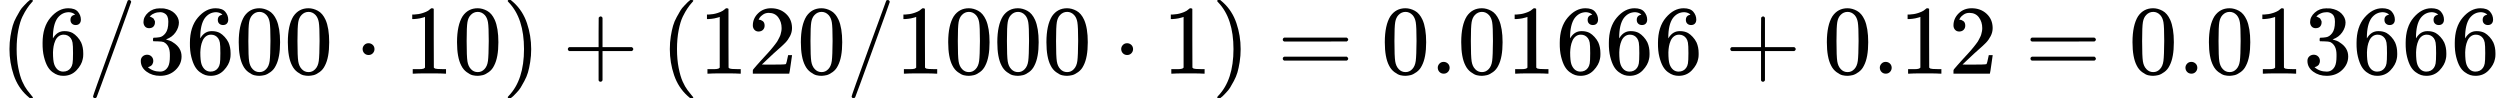
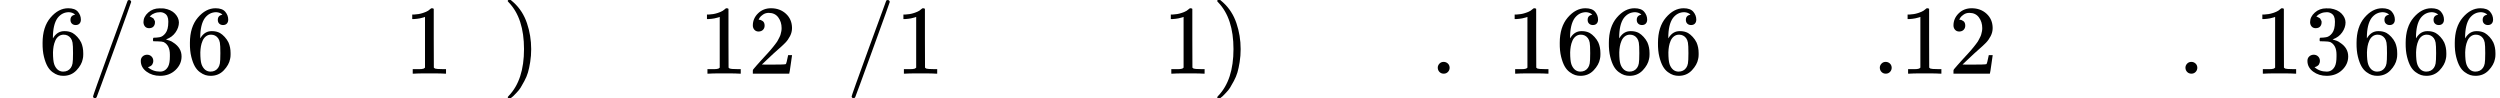
<svg xmlns="http://www.w3.org/2000/svg" xmlns:xlink="http://www.w3.org/1999/xlink" width="460.576px" height="18.096px" viewBox="0 -750 25446.9 1000">
  <defs>
-     <path id="MJX-30-TEX-N-28" d="M94 250Q94 319 104 381T127 488T164 576T202 643T244 695T277 729T302 750H315H319Q333 750 333 741Q333 738 316 720T275 667T226 581T184 443T167 250T184 58T225 -81T274 -167T316 -220T333 -241Q333 -250 318 -250H315H302L274 -226Q180 -141 137 -14T94 250Z" />
    <path id="MJX-30-TEX-N-36" d="M42 313Q42 476 123 571T303 666Q372 666 402 630T432 550Q432 525 418 510T379 495Q356 495 341 509T326 548Q326 592 373 601Q351 623 311 626Q240 626 194 566Q147 500 147 364L148 360Q153 366 156 373Q197 433 263 433H267Q313 433 348 414Q372 400 396 374T435 317Q456 268 456 210V192Q456 169 451 149Q440 90 387 34T253 -22Q225 -22 199 -14T143 16T92 75T56 172T42 313ZM257 397Q227 397 205 380T171 335T154 278T148 216Q148 133 160 97T198 39Q222 21 251 21Q302 21 329 59Q342 77 347 104T352 209Q352 289 347 316T329 361Q302 397 257 397Z" />
    <path id="MJX-30-TEX-N-2F" d="M423 750Q432 750 438 744T444 730Q444 725 271 248T92 -240Q85 -250 75 -250Q68 -250 62 -245T56 -231Q56 -221 230 257T407 740Q411 750 423 750Z" />
    <path id="MJX-30-TEX-N-33" d="M127 463Q100 463 85 480T69 524Q69 579 117 622T233 665Q268 665 277 664Q351 652 390 611T430 522Q430 470 396 421T302 350L299 348Q299 347 308 345T337 336T375 315Q457 262 457 175Q457 96 395 37T238 -22Q158 -22 100 21T42 130Q42 158 60 175T105 193Q133 193 151 175T169 130Q169 119 166 110T159 94T148 82T136 74T126 70T118 67L114 66Q165 21 238 21Q293 21 321 74Q338 107 338 175V195Q338 290 274 322Q259 328 213 329L171 330L168 332Q166 335 166 348Q166 366 174 366Q202 366 232 371Q266 376 294 413T322 525V533Q322 590 287 612Q265 626 240 626Q208 626 181 615T143 592T132 580H135Q138 579 143 578T153 573T165 566T175 555T183 540T186 520Q186 498 172 481T127 463Z" />
-     <path id="MJX-30-TEX-N-30" d="M96 585Q152 666 249 666Q297 666 345 640T423 548Q460 465 460 320Q460 165 417 83Q397 41 362 16T301 -15T250 -22Q224 -22 198 -16T137 16T82 83Q39 165 39 320Q39 494 96 585ZM321 597Q291 629 250 629Q208 629 178 597Q153 571 145 525T137 333Q137 175 145 125T181 46Q209 16 250 16Q290 16 318 46Q347 76 354 130T362 333Q362 478 354 524T321 597Z" />
-     <path id="MJX-30-TEX-N-22C5" d="M78 250Q78 274 95 292T138 310Q162 310 180 294T199 251Q199 226 182 208T139 190T96 207T78 250Z" />
    <path id="MJX-30-TEX-N-31" d="M213 578L200 573Q186 568 160 563T102 556H83V602H102Q149 604 189 617T245 641T273 663Q275 666 285 666Q294 666 302 660V361L303 61Q310 54 315 52T339 48T401 46H427V0H416Q395 3 257 3Q121 3 100 0H88V46H114Q136 46 152 46T177 47T193 50T201 52T207 57T213 61V578Z" />
    <path id="MJX-30-TEX-N-29" d="M60 749L64 750Q69 750 74 750H86L114 726Q208 641 251 514T294 250Q294 182 284 119T261 12T224 -76T186 -143T145 -194T113 -227T90 -246Q87 -249 86 -250H74Q66 -250 63 -250T58 -247T55 -238Q56 -237 66 -225Q221 -64 221 250T66 725Q56 737 55 738Q55 746 60 749Z" />
-     <path id="MJX-30-TEX-N-2B" d="M56 237T56 250T70 270H369V420L370 570Q380 583 389 583Q402 583 409 568V270H707Q722 262 722 250T707 230H409V-68Q401 -82 391 -82H389H387Q375 -82 369 -68V230H70Q56 237 56 250Z" />
    <path id="MJX-30-TEX-N-32" d="M109 429Q82 429 66 447T50 491Q50 562 103 614T235 666Q326 666 387 610T449 465Q449 422 429 383T381 315T301 241Q265 210 201 149L142 93L218 92Q375 92 385 97Q392 99 409 186V189H449V186Q448 183 436 95T421 3V0H50V19V31Q50 38 56 46T86 81Q115 113 136 137Q145 147 170 174T204 211T233 244T261 278T284 308T305 340T320 369T333 401T340 431T343 464Q343 527 309 573T212 619Q179 619 154 602T119 569T109 550Q109 549 114 549Q132 549 151 535T170 489Q170 464 154 447T109 429Z" />
-     <path id="MJX-30-TEX-N-3D" d="M56 347Q56 360 70 367H707Q722 359 722 347Q722 336 708 328L390 327H72Q56 332 56 347ZM56 153Q56 168 72 173H708Q722 163 722 153Q722 140 707 133H70Q56 140 56 153Z" />
    <path id="MJX-30-TEX-N-2E" d="M78 60Q78 84 95 102T138 120Q162 120 180 104T199 61Q199 36 182 18T139 0T96 17T78 60Z" />
  </defs>
  <g stroke="currentColor" fill="currentColor" stroke-width="0" transform="matrix(1 0 0 -1 0 0)">
    <g data-mml-node="math">
      <g data-mml-node="mo">
        <use xlink:href="#MJX-30-TEX-N-28" />
      </g>
      <g data-mml-node="mn" transform="translate(389, 0)">
        <use xlink:href="#MJX-30-TEX-N-36" />
      </g>
      <g data-mml-node="TeXAtom" transform="translate(889, 0)">
        <g data-mml-node="mo">
          <use xlink:href="#MJX-30-TEX-N-2F" />
        </g>
      </g>
      <g data-mml-node="mn" transform="translate(1389, 0)">
        <use xlink:href="#MJX-30-TEX-N-33" />
        <use xlink:href="#MJX-30-TEX-N-36" transform="translate(500, 0)" />
        <use xlink:href="#MJX-30-TEX-N-30" transform="translate(1000, 0)" />
        <use xlink:href="#MJX-30-TEX-N-30" transform="translate(1500, 0)" />
      </g>
      <g data-mml-node="mo" transform="translate(3611.2, 0)">
        <use xlink:href="#MJX-30-TEX-N-22C5" />
      </g>
      <g data-mml-node="mn" transform="translate(4111.4, 0)">
        <use xlink:href="#MJX-30-TEX-N-31" />
        <use xlink:href="#MJX-30-TEX-N-30" transform="translate(500, 0)" />
      </g>
      <g data-mml-node="mo" transform="translate(5111.4, 0)">
        <use xlink:href="#MJX-30-TEX-N-29" />
      </g>
      <g data-mml-node="mo" transform="translate(5722.7, 0)">
        <use xlink:href="#MJX-30-TEX-N-2B" />
      </g>
      <g data-mml-node="mo" transform="translate(6722.9, 0)">
        <use xlink:href="#MJX-30-TEX-N-28" />
      </g>
      <g data-mml-node="mn" transform="translate(7111.9, 0)">
        <use xlink:href="#MJX-30-TEX-N-31" />
        <use xlink:href="#MJX-30-TEX-N-32" transform="translate(500, 0)" />
        <use xlink:href="#MJX-30-TEX-N-30" transform="translate(1000, 0)" />
      </g>
      <g data-mml-node="TeXAtom" transform="translate(8611.9, 0)">
        <g data-mml-node="mo">
          <use xlink:href="#MJX-30-TEX-N-2F" />
        </g>
      </g>
      <g data-mml-node="mn" transform="translate(9111.9, 0)">
        <use xlink:href="#MJX-30-TEX-N-31" />
        <use xlink:href="#MJX-30-TEX-N-30" transform="translate(500, 0)" />
        <use xlink:href="#MJX-30-TEX-N-30" transform="translate(1000, 0)" />
        <use xlink:href="#MJX-30-TEX-N-30" transform="translate(1500, 0)" />
      </g>
      <g data-mml-node="mo" transform="translate(11334.1, 0)">
        <use xlink:href="#MJX-30-TEX-N-22C5" />
      </g>
      <g data-mml-node="mn" transform="translate(11834.3, 0)">
        <use xlink:href="#MJX-30-TEX-N-31" />
      </g>
      <g data-mml-node="mo" transform="translate(12334.3, 0)">
        <use xlink:href="#MJX-30-TEX-N-29" />
      </g>
      <g data-mml-node="mo" transform="translate(13001.1, 0)">
        <use xlink:href="#MJX-30-TEX-N-3D" />
      </g>
      <g data-mml-node="mn" transform="translate(14056.9, 0)">
        <use xlink:href="#MJX-30-TEX-N-30" />
        <use xlink:href="#MJX-30-TEX-N-2E" transform="translate(500, 0)" />
        <use xlink:href="#MJX-30-TEX-N-30" transform="translate(778, 0)" />
        <use xlink:href="#MJX-30-TEX-N-31" transform="translate(1278, 0)" />
        <use xlink:href="#MJX-30-TEX-N-36" transform="translate(1778, 0)" />
        <use xlink:href="#MJX-30-TEX-N-36" transform="translate(2278, 0)" />
        <use xlink:href="#MJX-30-TEX-N-36" transform="translate(2778, 0)" />
      </g>
      <g data-mml-node="mo" transform="translate(17557.1, 0)">
        <use xlink:href="#MJX-30-TEX-N-2B" />
      </g>
      <g data-mml-node="mn" transform="translate(18557.3, 0)">
        <use xlink:href="#MJX-30-TEX-N-30" />
        <use xlink:href="#MJX-30-TEX-N-2E" transform="translate(500, 0)" />
        <use xlink:href="#MJX-30-TEX-N-31" transform="translate(778, 0)" />
        <use xlink:href="#MJX-30-TEX-N-32" transform="translate(1278, 0)" />
      </g>
      <g data-mml-node="mo" transform="translate(20613.1, 0)">
        <use xlink:href="#MJX-30-TEX-N-3D" />
      </g>
      <g data-mml-node="mn" transform="translate(21668.9, 0)">
        <use xlink:href="#MJX-30-TEX-N-30" />
        <use xlink:href="#MJX-30-TEX-N-2E" transform="translate(500, 0)" />
        <use xlink:href="#MJX-30-TEX-N-30" transform="translate(778, 0)" />
        <use xlink:href="#MJX-30-TEX-N-31" transform="translate(1278, 0)" />
        <use xlink:href="#MJX-30-TEX-N-33" transform="translate(1778, 0)" />
        <use xlink:href="#MJX-30-TEX-N-36" transform="translate(2278, 0)" />
        <use xlink:href="#MJX-30-TEX-N-36" transform="translate(2778, 0)" />
        <use xlink:href="#MJX-30-TEX-N-36" transform="translate(3278, 0)" />
      </g>
    </g>
  </g>
</svg>